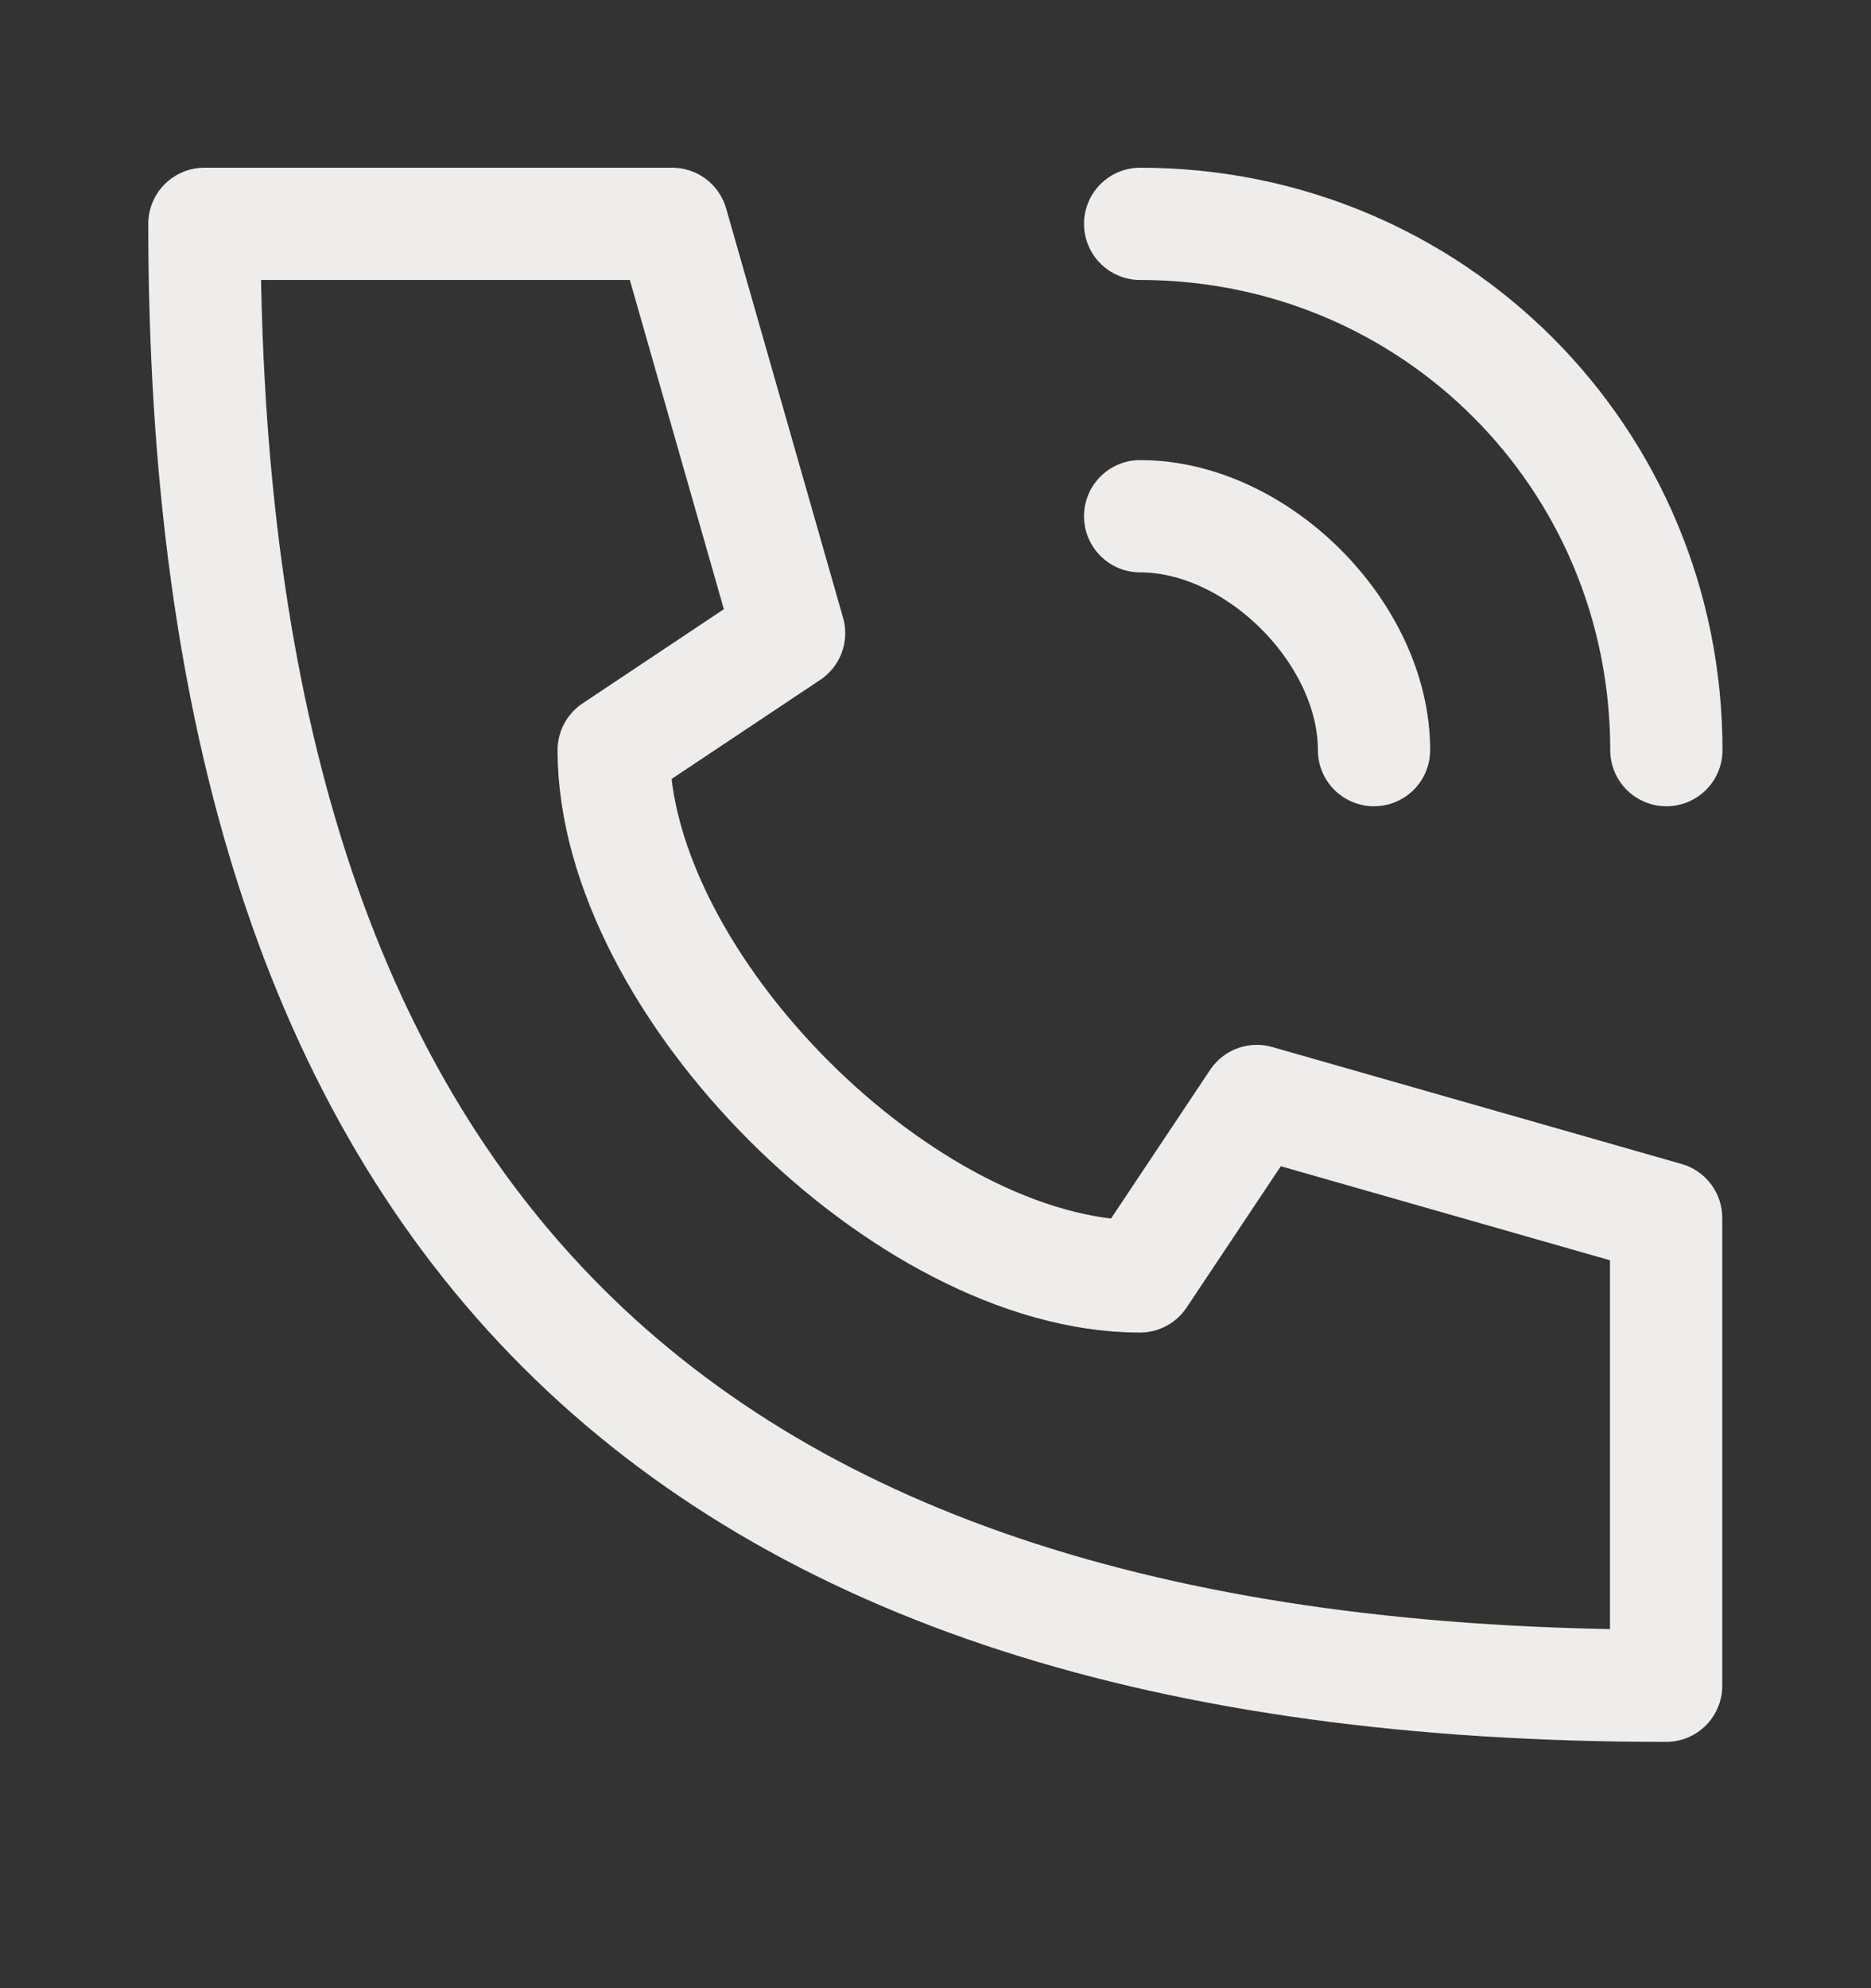
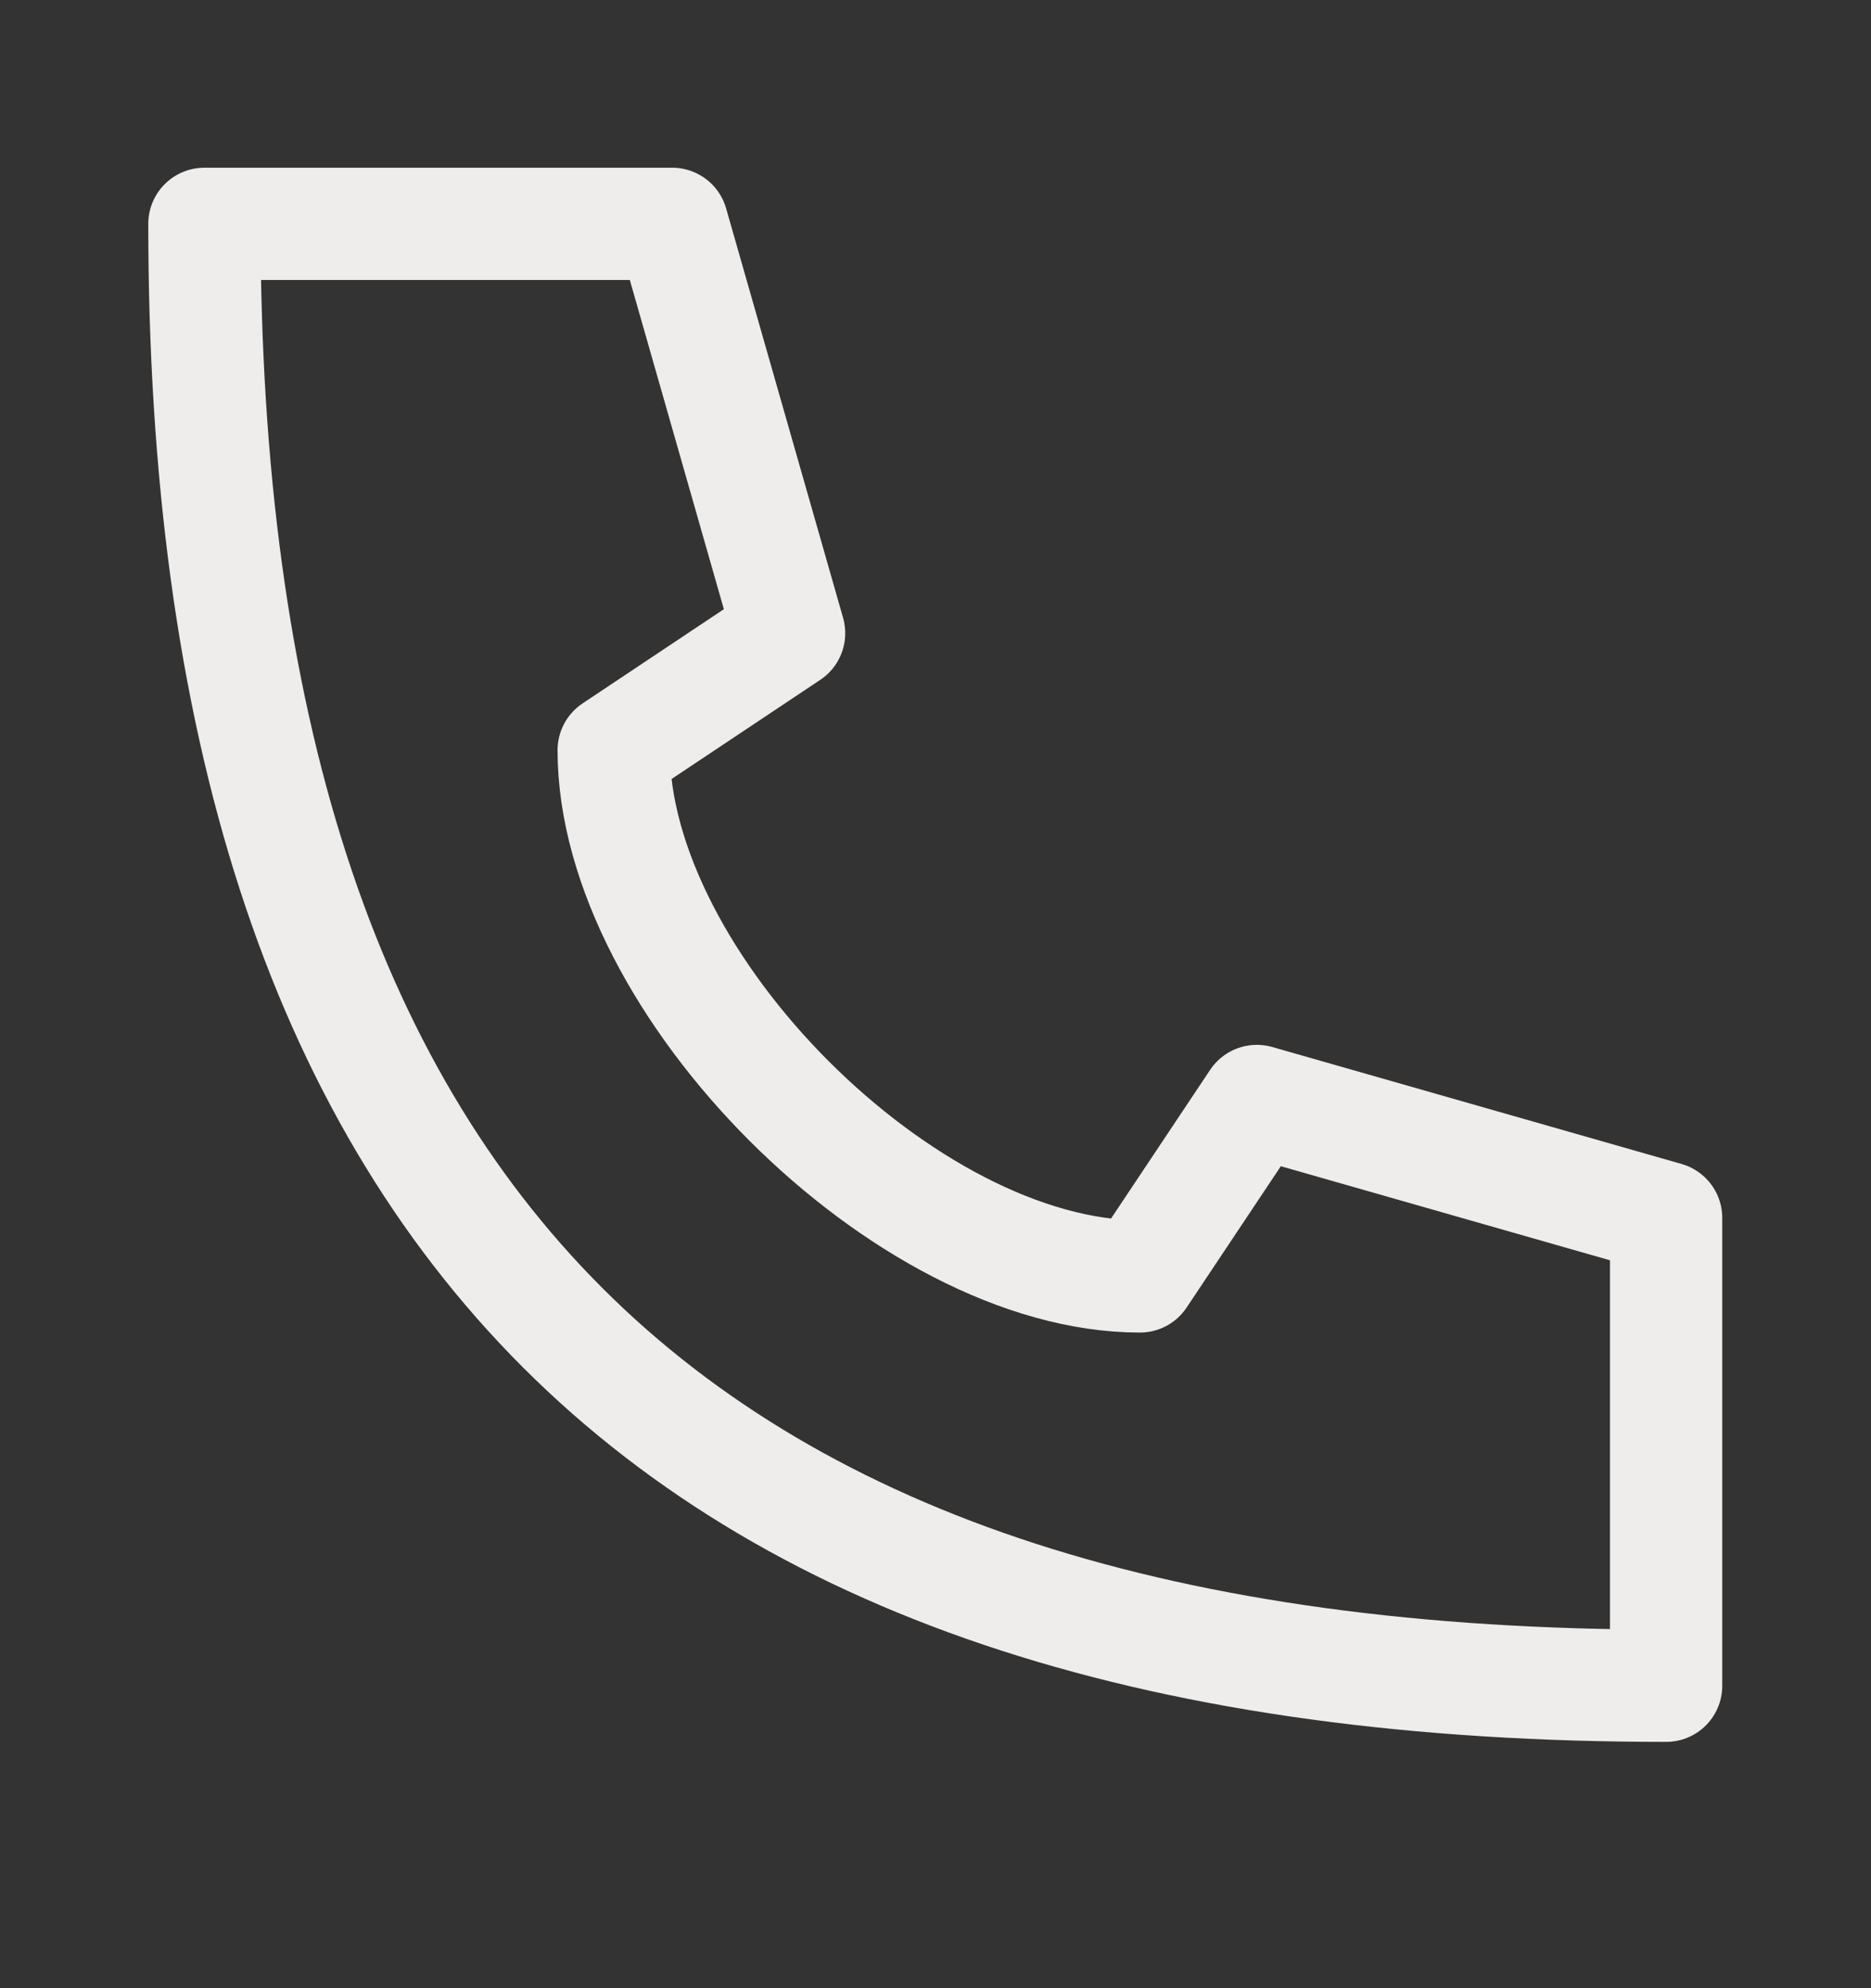
<svg xmlns="http://www.w3.org/2000/svg" width="16" height="17" viewBox="0 0 16 17" fill="none">
  <rect x="0" y="0" width="16" height="17" fill="#333333" stroke="none" />
  <path d="M1.748 1.914C1.748 10.414 5.748 14.414 14.248 14.414V10.414L10.748 9.414L9.748 10.914C7.748 10.914 5.248 8.414 5.248 6.414L6.748 5.414L5.748 1.914H1.748Z" stroke="#EEEDEC" stroke-width="0.96" stroke-linecap="round" stroke-linejoin="round" />
-   <path d="M9.75 1.914C12.25 1.914 14.25 3.914 14.25 6.414M9.75 4.414C10.75 4.414 11.75 5.414 11.75 6.414" stroke="#EEEDEC" stroke-width="0.96" stroke-linecap="round" stroke-linejoin="round" />
</svg>